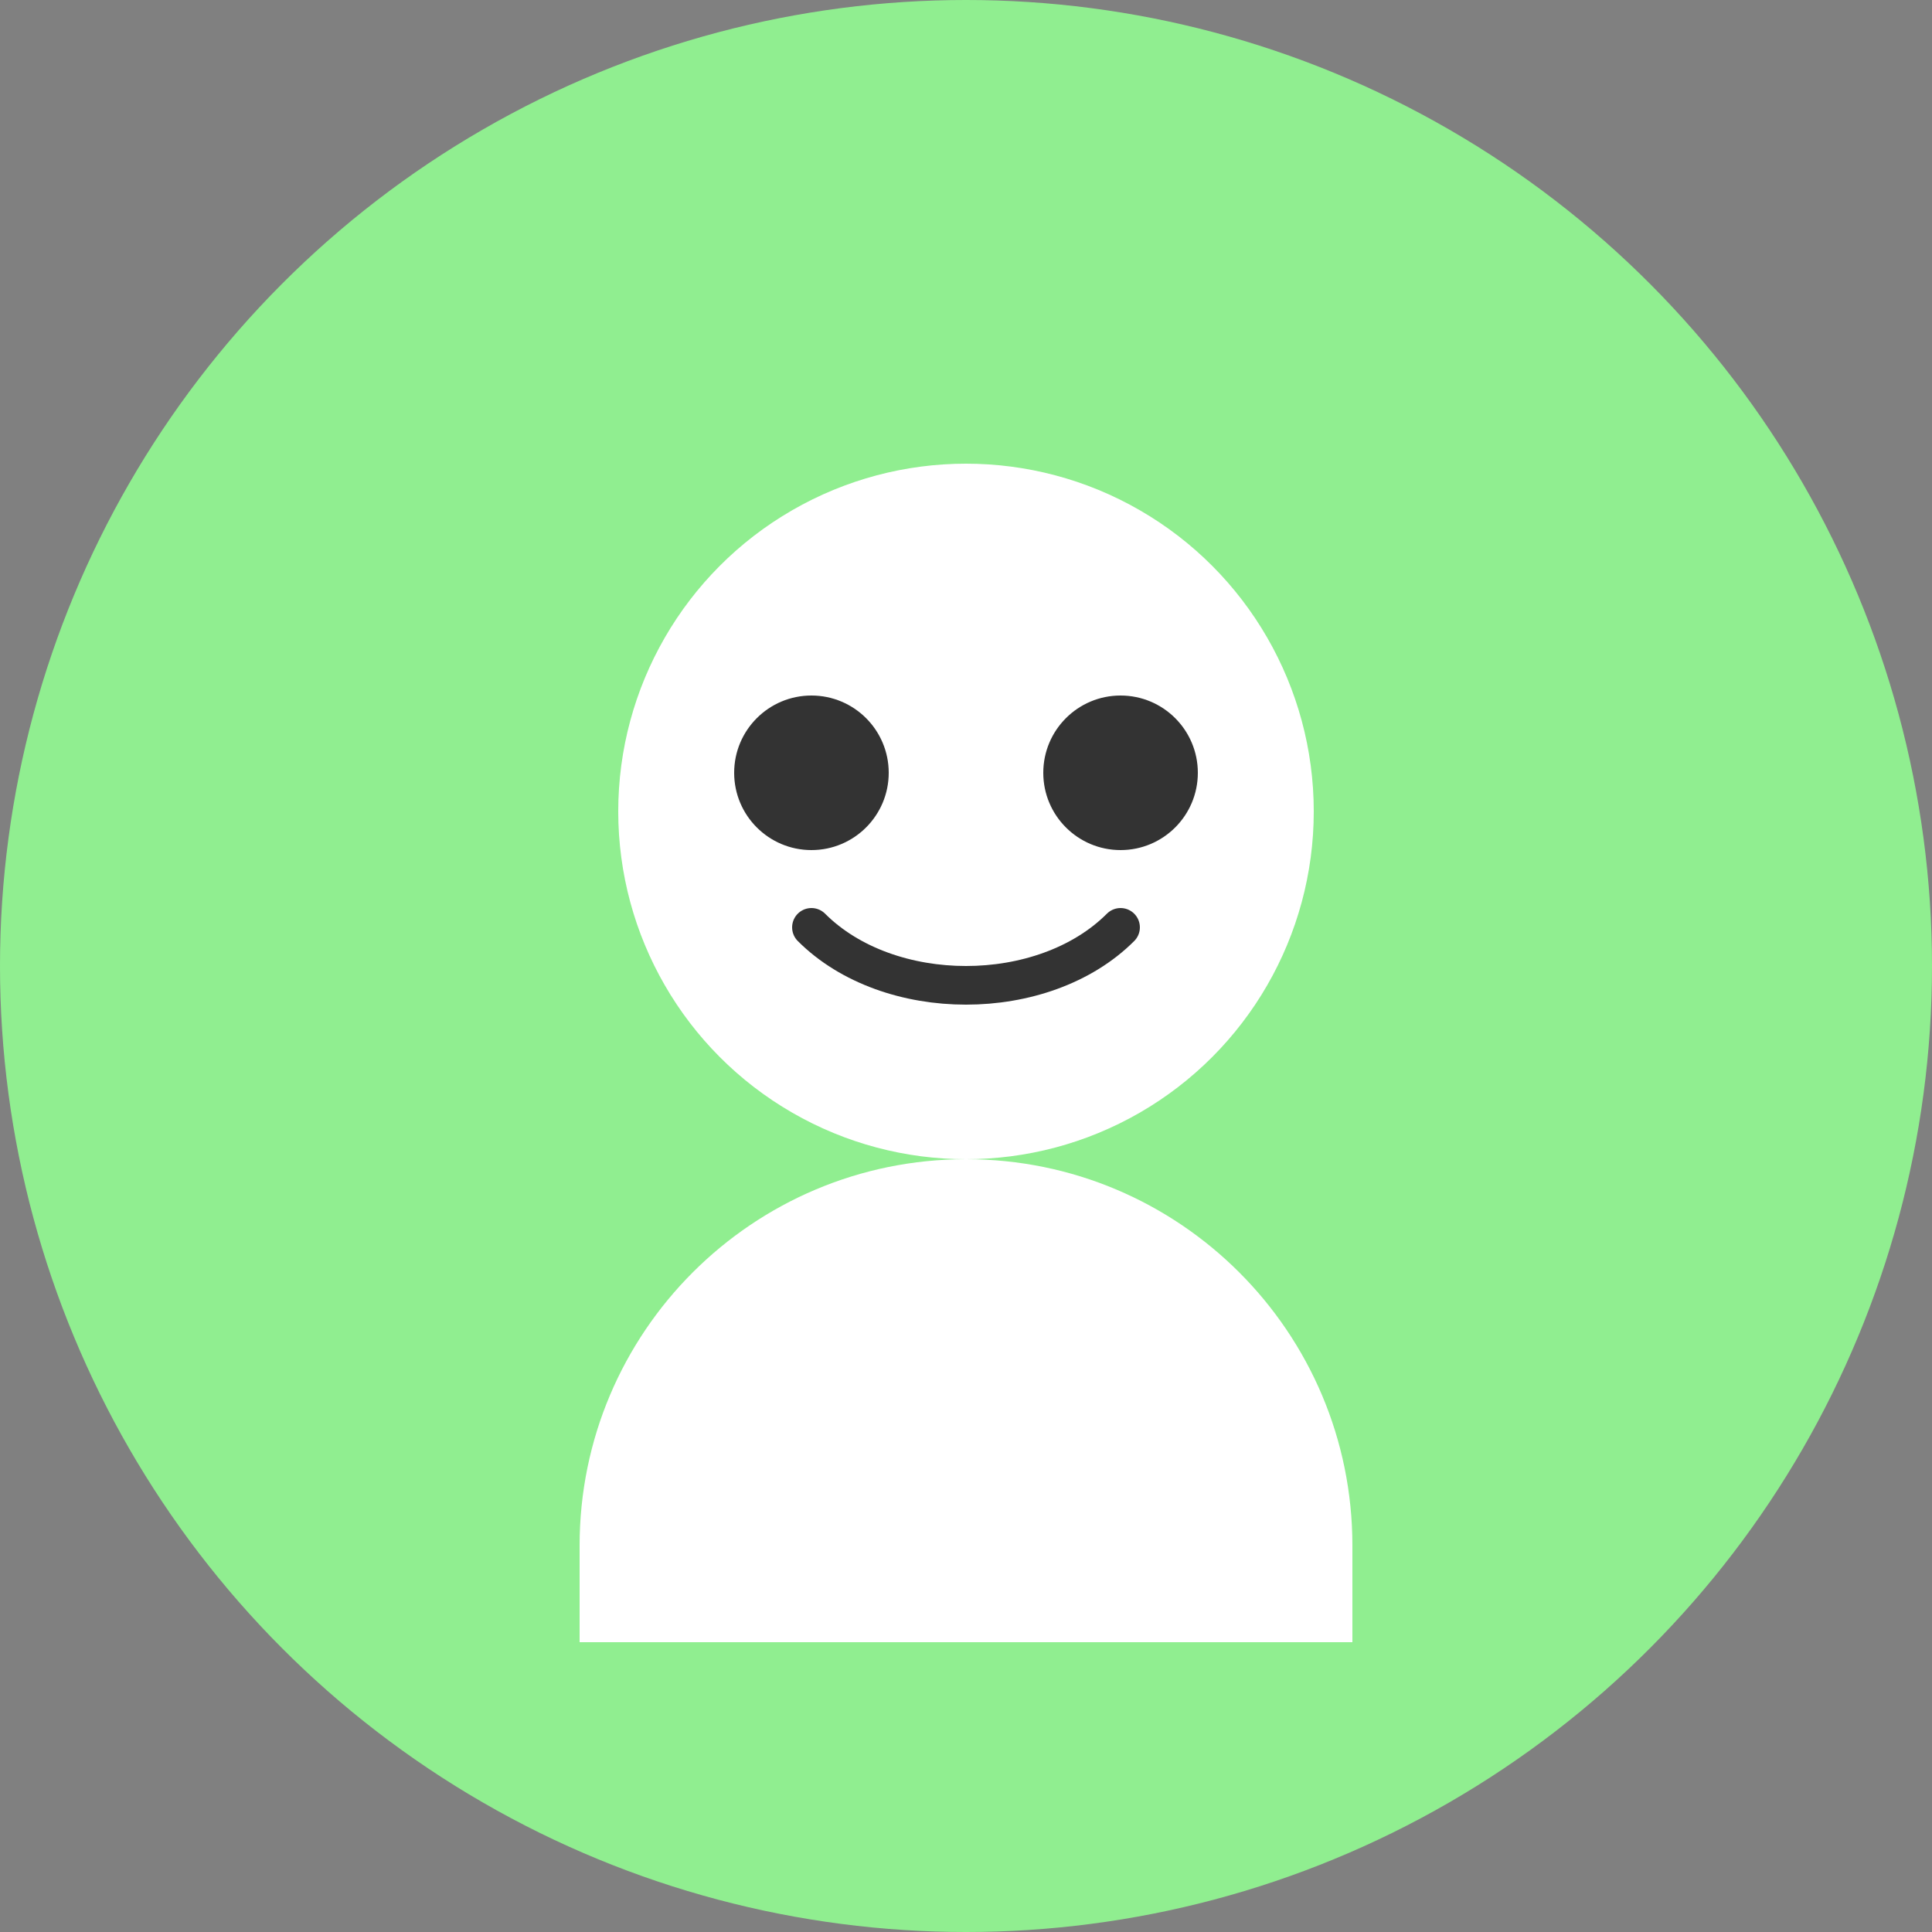
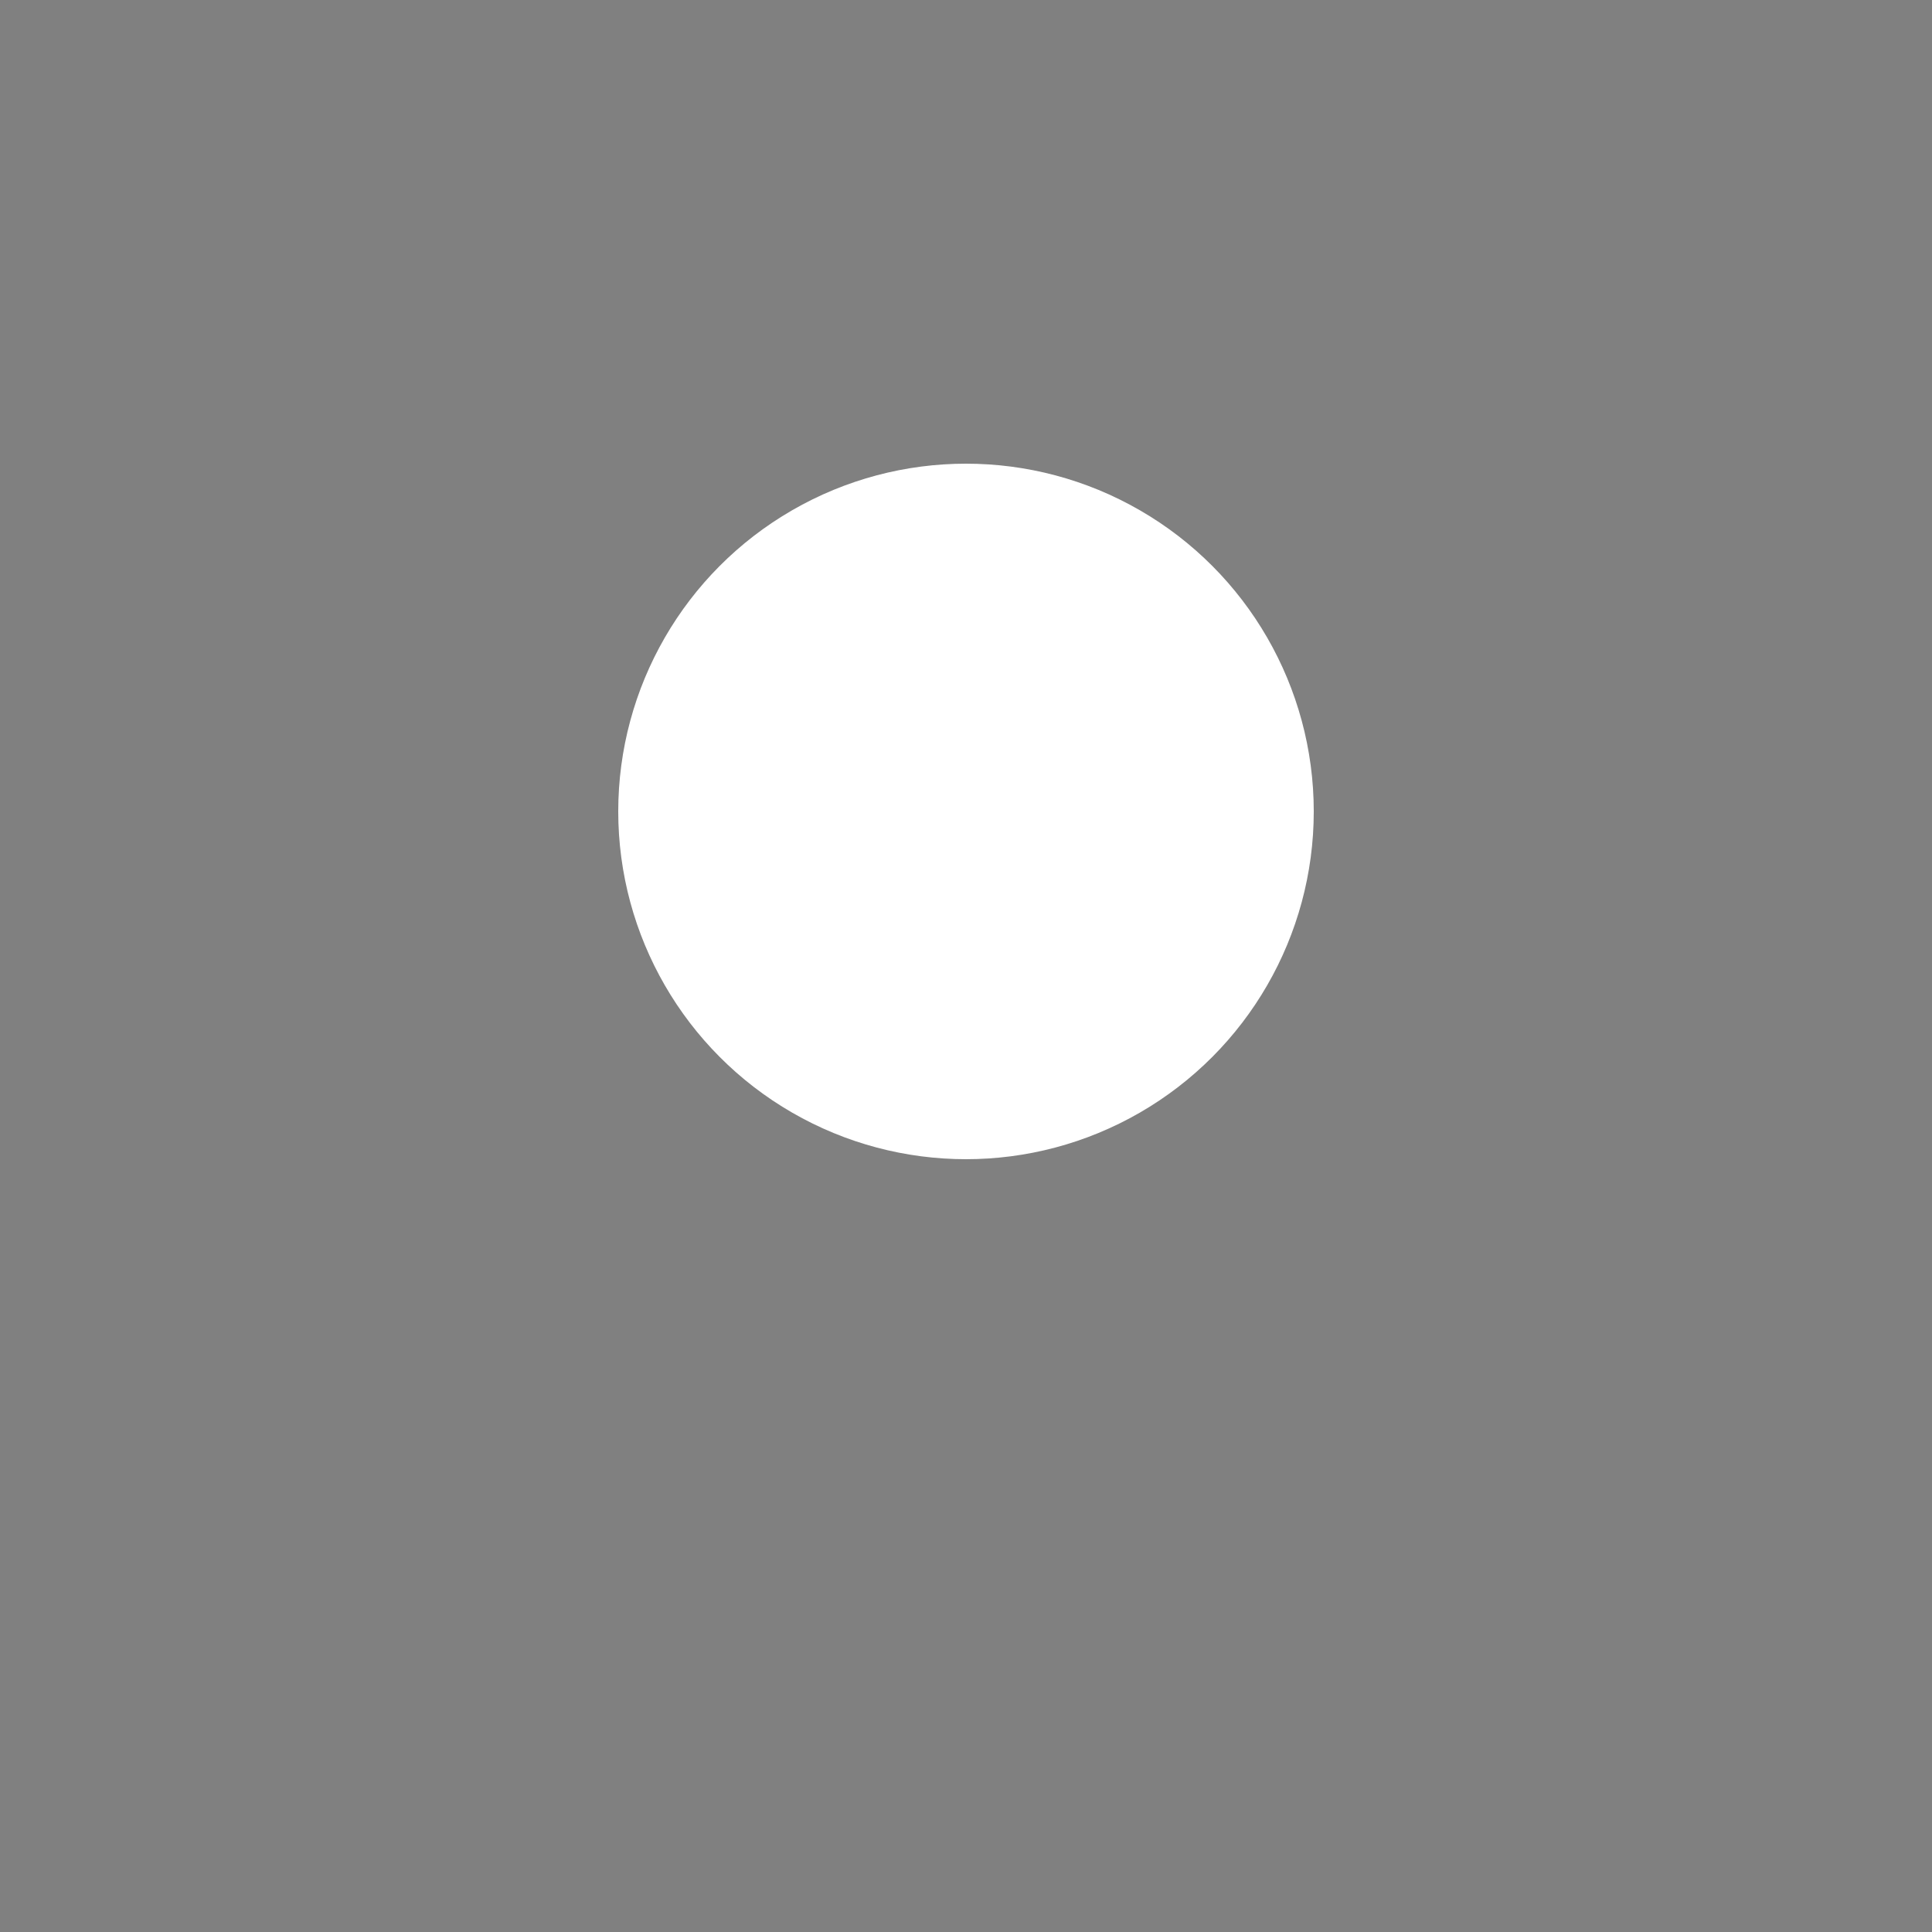
<svg xmlns="http://www.w3.org/2000/svg" width="100" height="100" viewBox="0 0 100 100" fill="none">
  <rect x="0" y="0" width="100" height="100" fill="#808080" stroke="none" />
-   <circle cx="50" cy="50" r="50" fill="#90EE90" />
  <circle cx="50" cy="42" r="18" fill="#FFFFFF" />
-   <path d="M30 80C30 68.954 38.954 60 50 60C61.046 60 70 68.954 70 80V85H30V80Z" fill="#FFFFFF" />
-   <circle cx="42" cy="40" r="4" fill="#333333" />
-   <circle cx="58" cy="40" r="4" fill="#333333" />
-   <path d="M42 48C46 52 54 52 58 48" stroke="#333333" stroke-width="2" stroke-linecap="round" />
</svg>